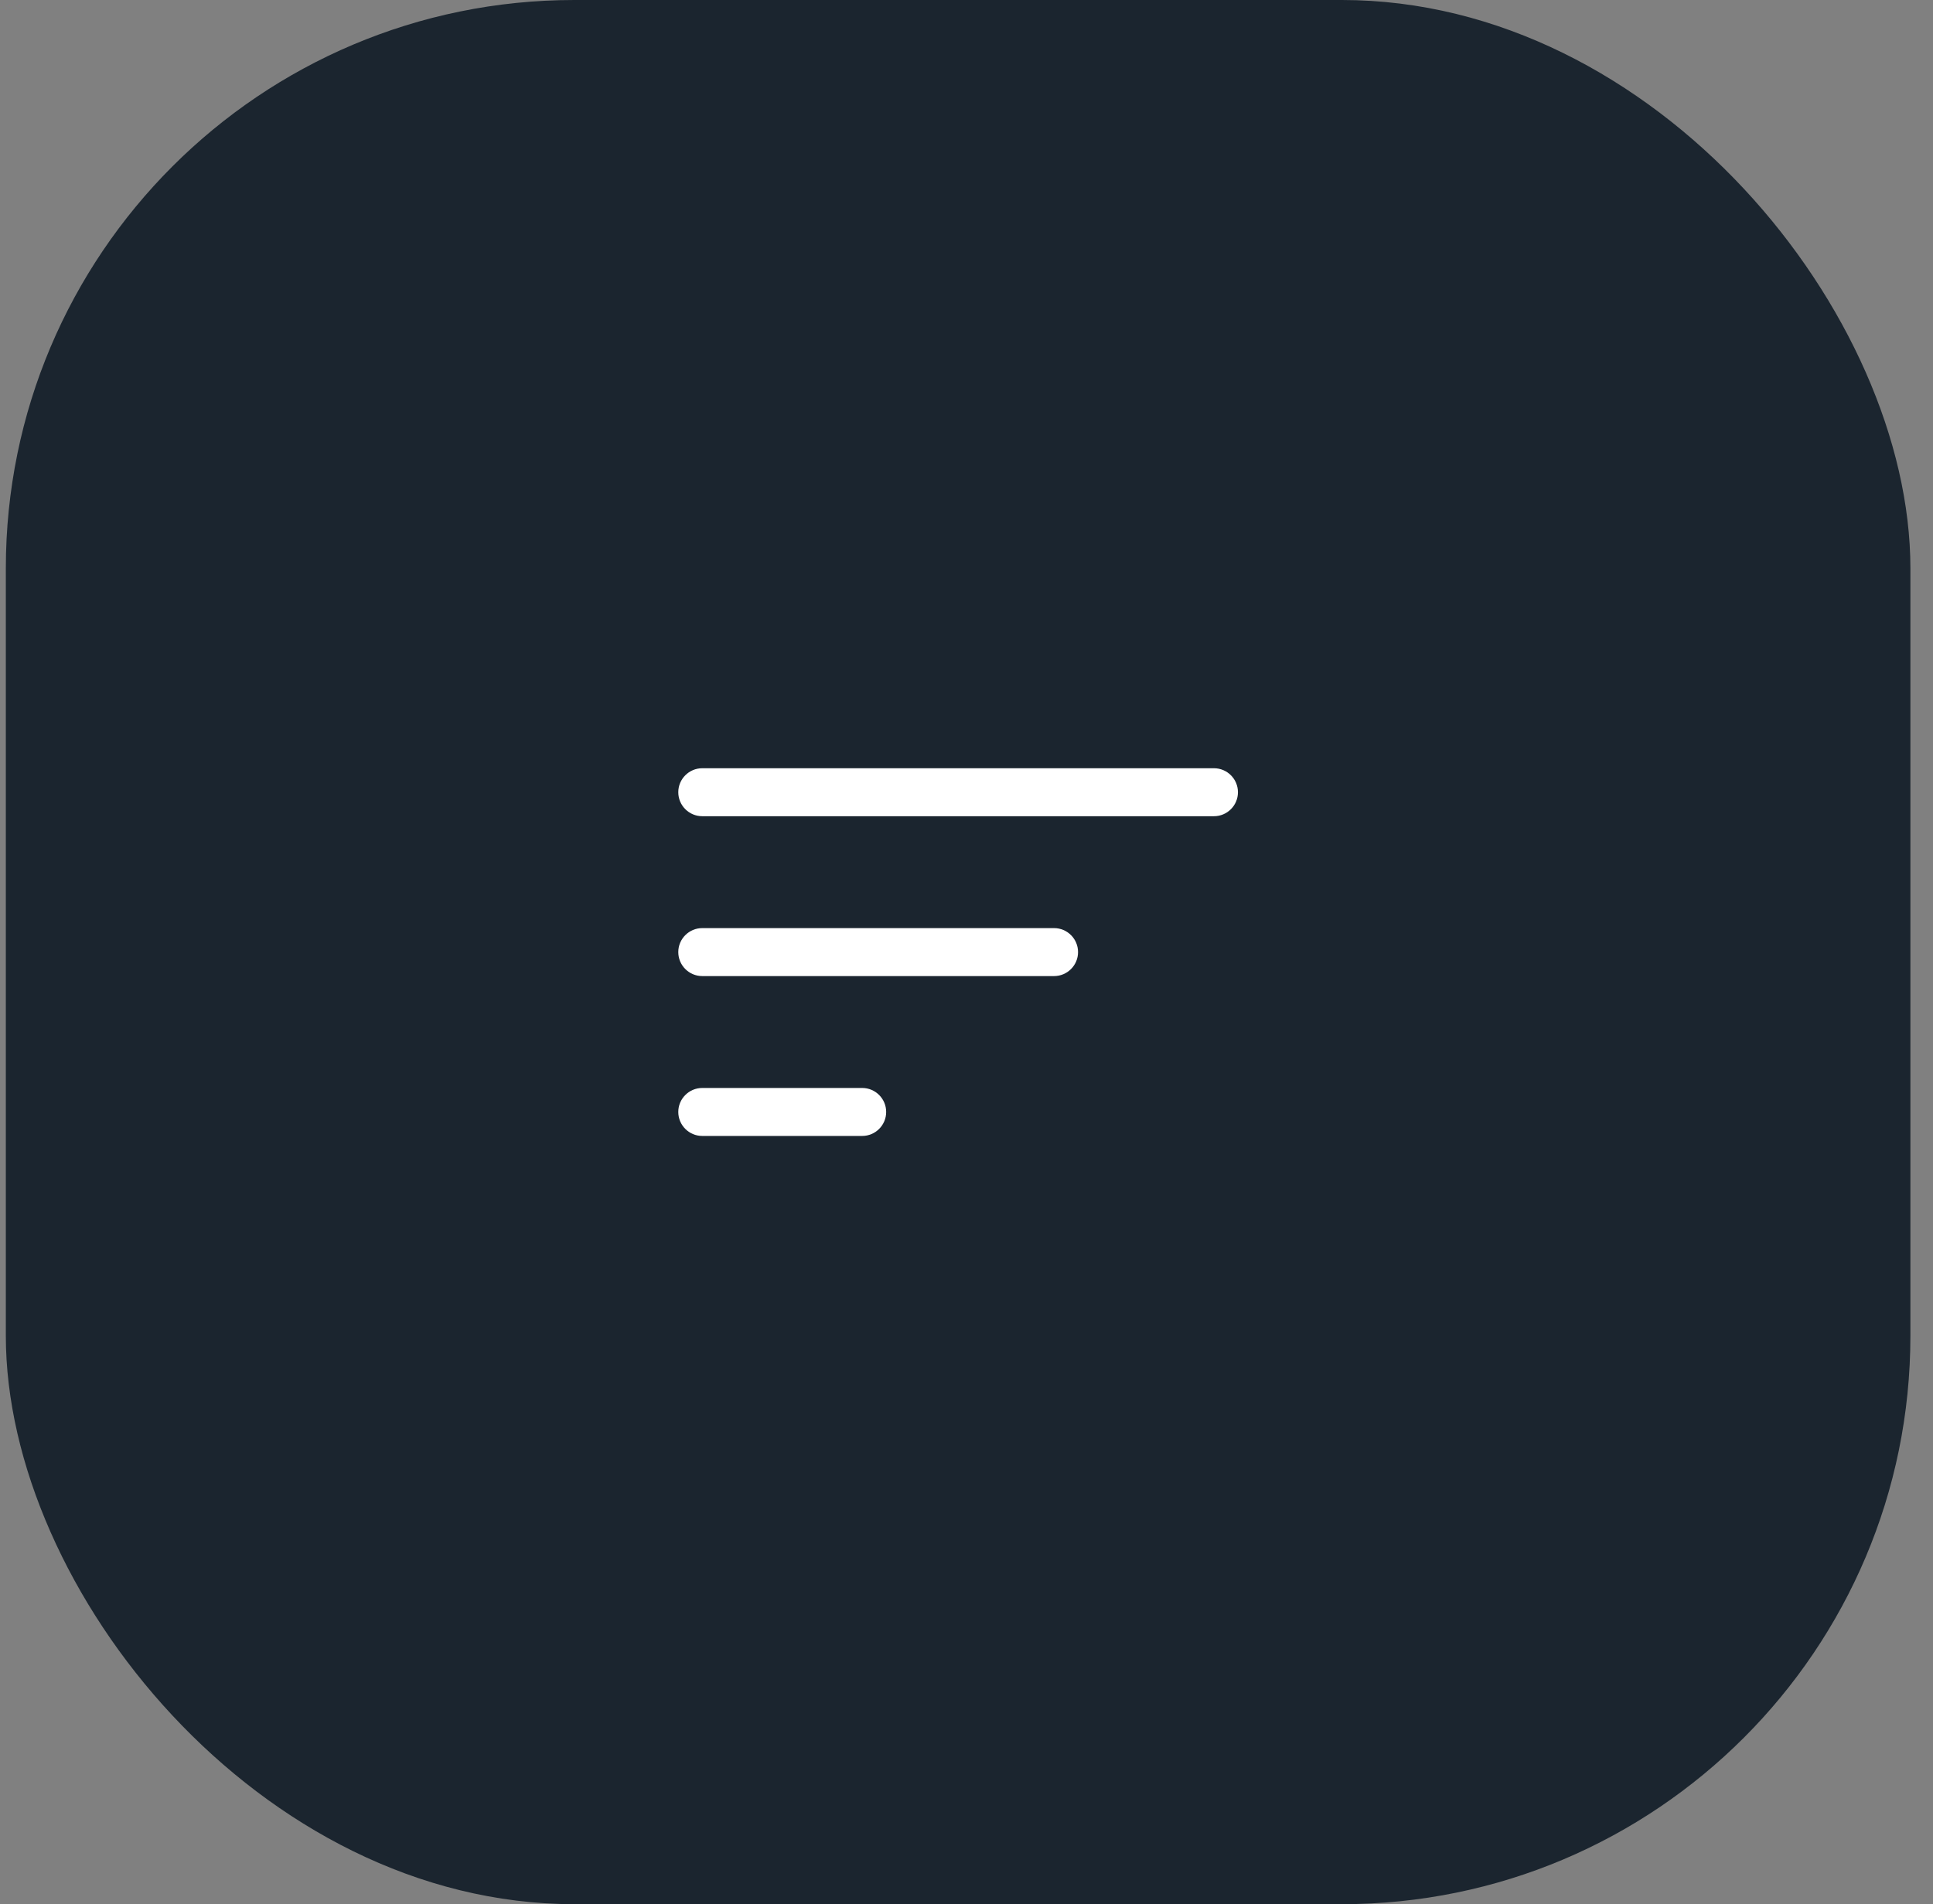
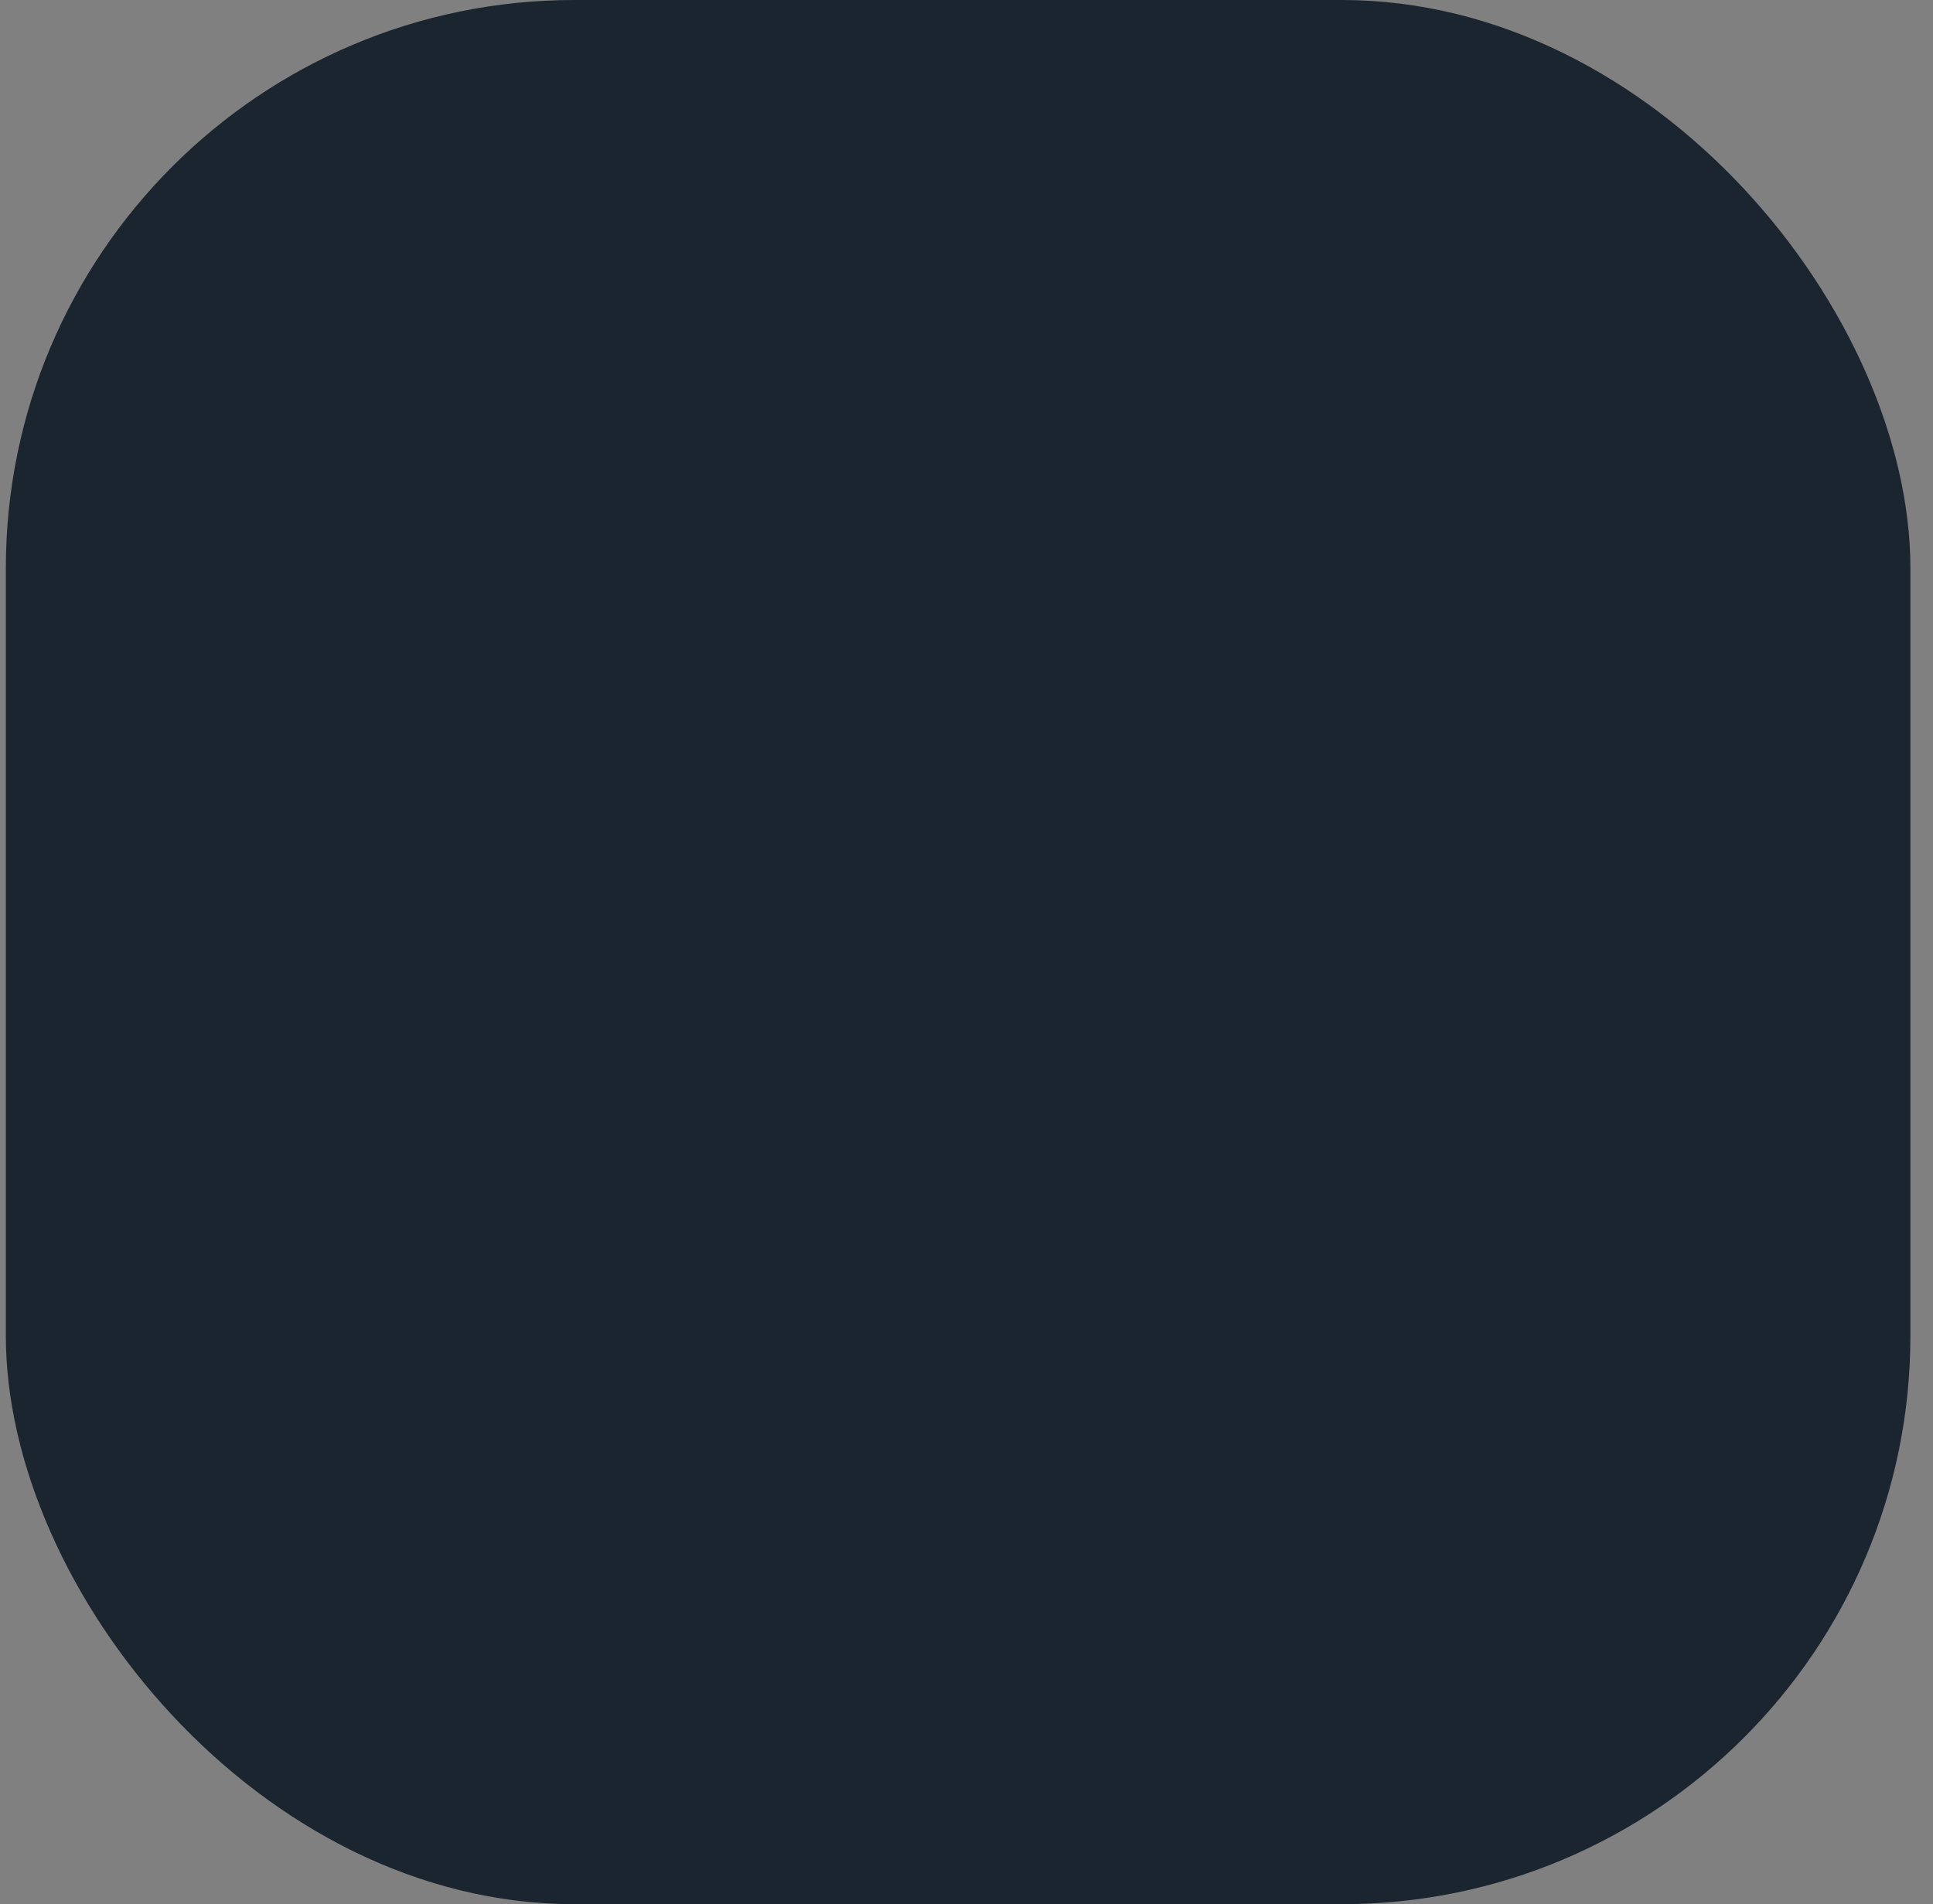
<svg xmlns="http://www.w3.org/2000/svg" width="68" height="67" viewBox="0 0 68 67" fill="none">
  <rect x="0" y="0" width="68" height="67" fill="#808080" stroke="none" />
  <rect x="0.205" width="67" height="67" rx="20" fill="#1B252F" />
-   <path fill-rule="evenodd" clip-rule="evenodd" d="M23.861 27.875C23.861 27.409 24.239 27.031 24.705 27.031H42.705C43.171 27.031 43.549 27.409 43.549 27.875C43.549 28.341 43.171 28.719 42.705 28.719H24.705C24.239 28.719 23.861 28.341 23.861 27.875ZM23.861 33.5C23.861 33.034 24.239 32.656 24.705 32.656H37.08C37.546 32.656 37.924 33.034 37.924 33.5C37.924 33.966 37.546 34.344 37.08 34.344H24.705C24.239 34.344 23.861 33.966 23.861 33.5ZM23.861 39.125C23.861 38.659 24.239 38.281 24.705 38.281H30.33C30.796 38.281 31.174 38.659 31.174 39.125C31.174 39.591 30.796 39.969 30.33 39.969H24.705C24.239 39.969 23.861 39.591 23.861 39.125Z" fill="white" />
</svg>